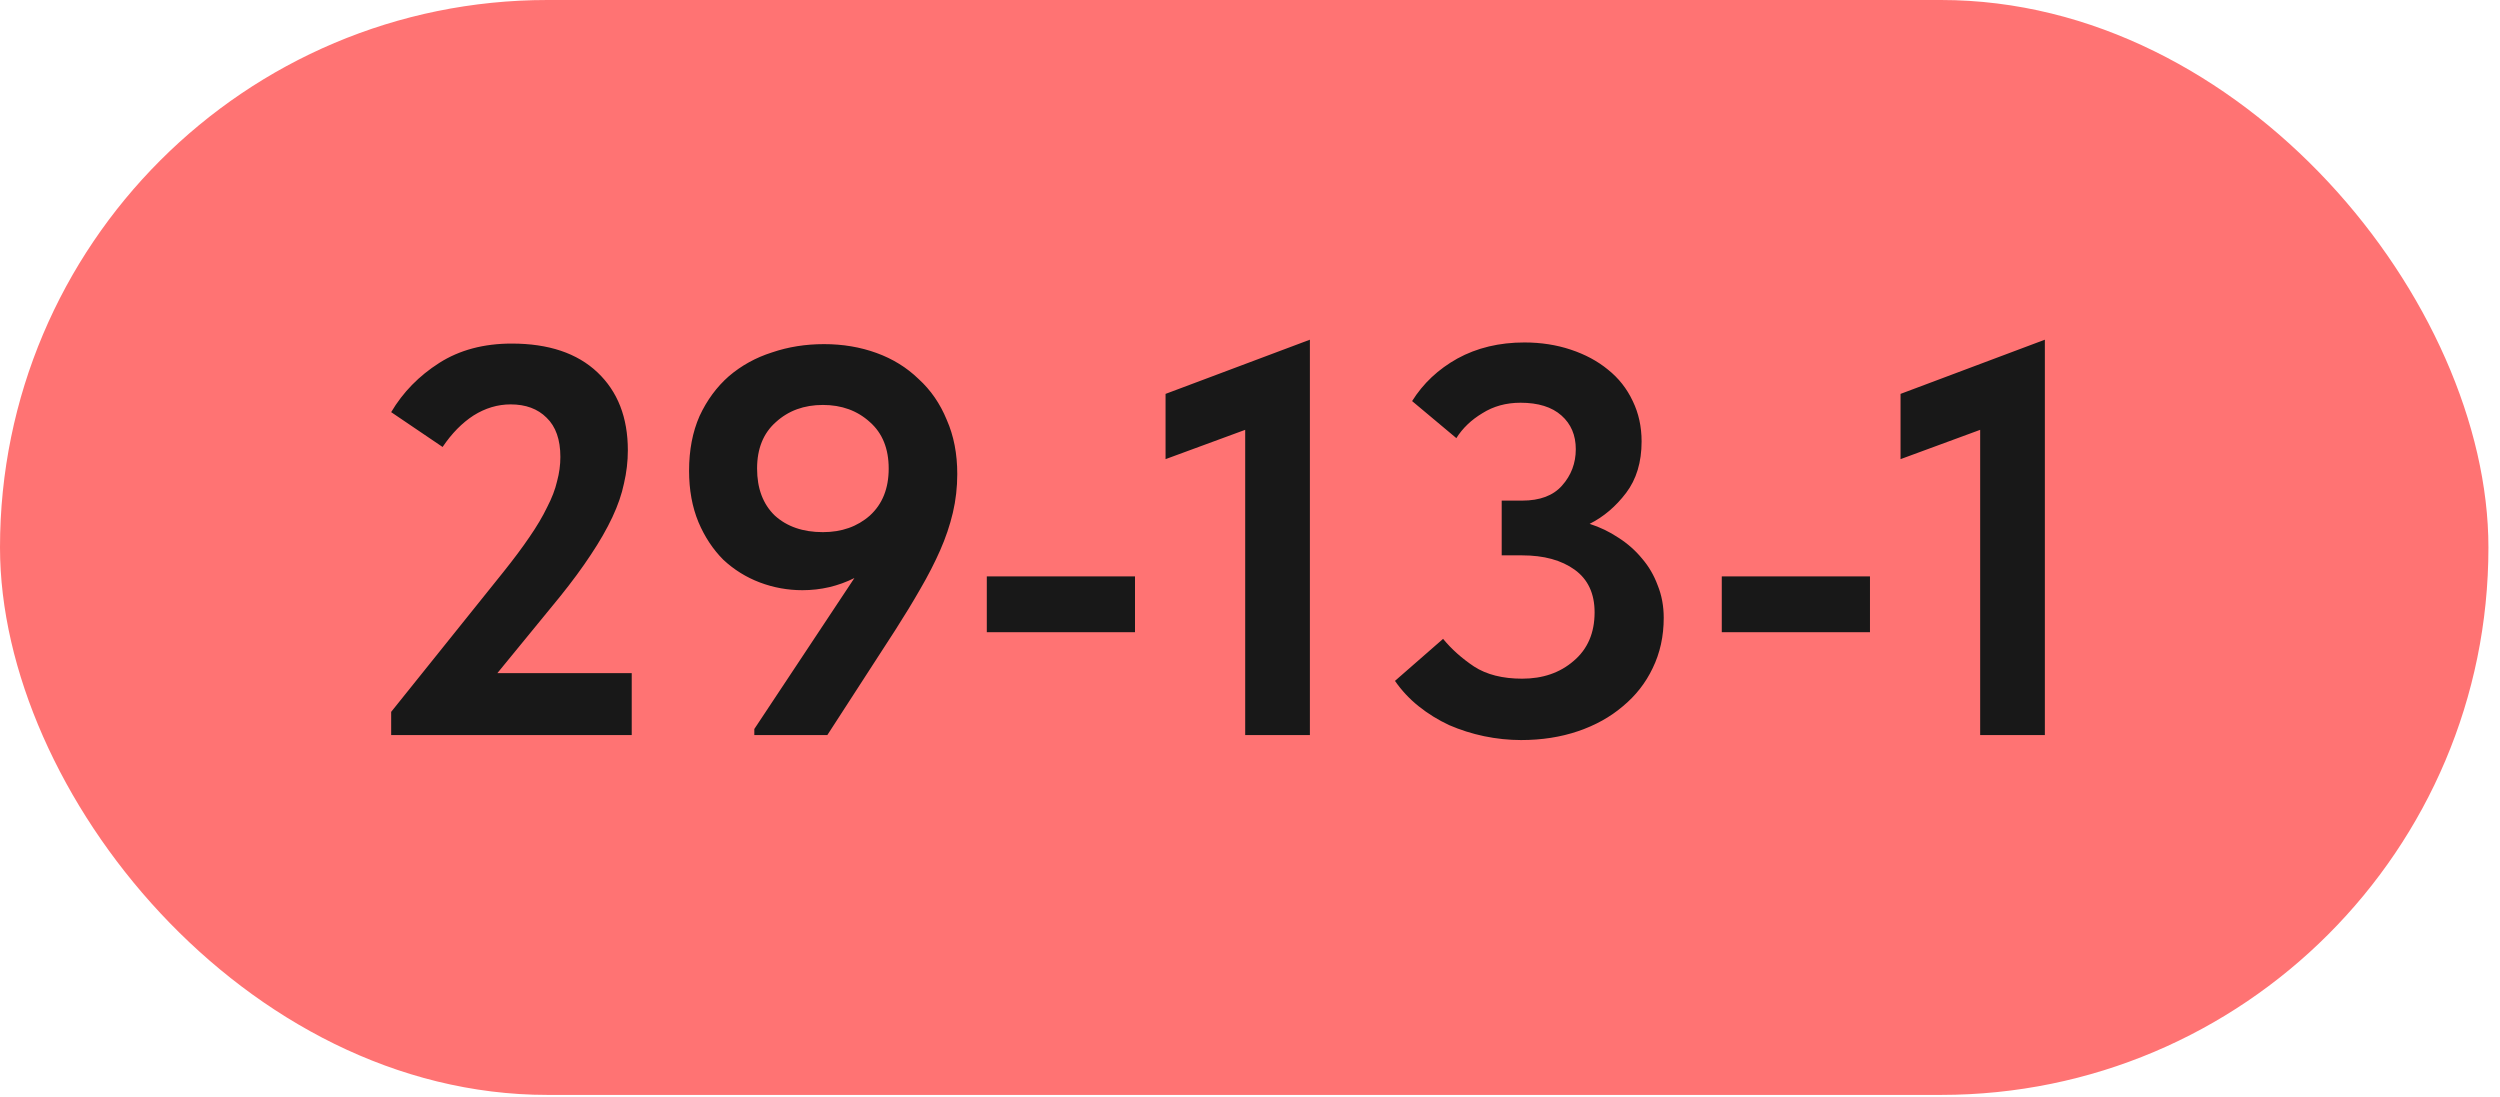
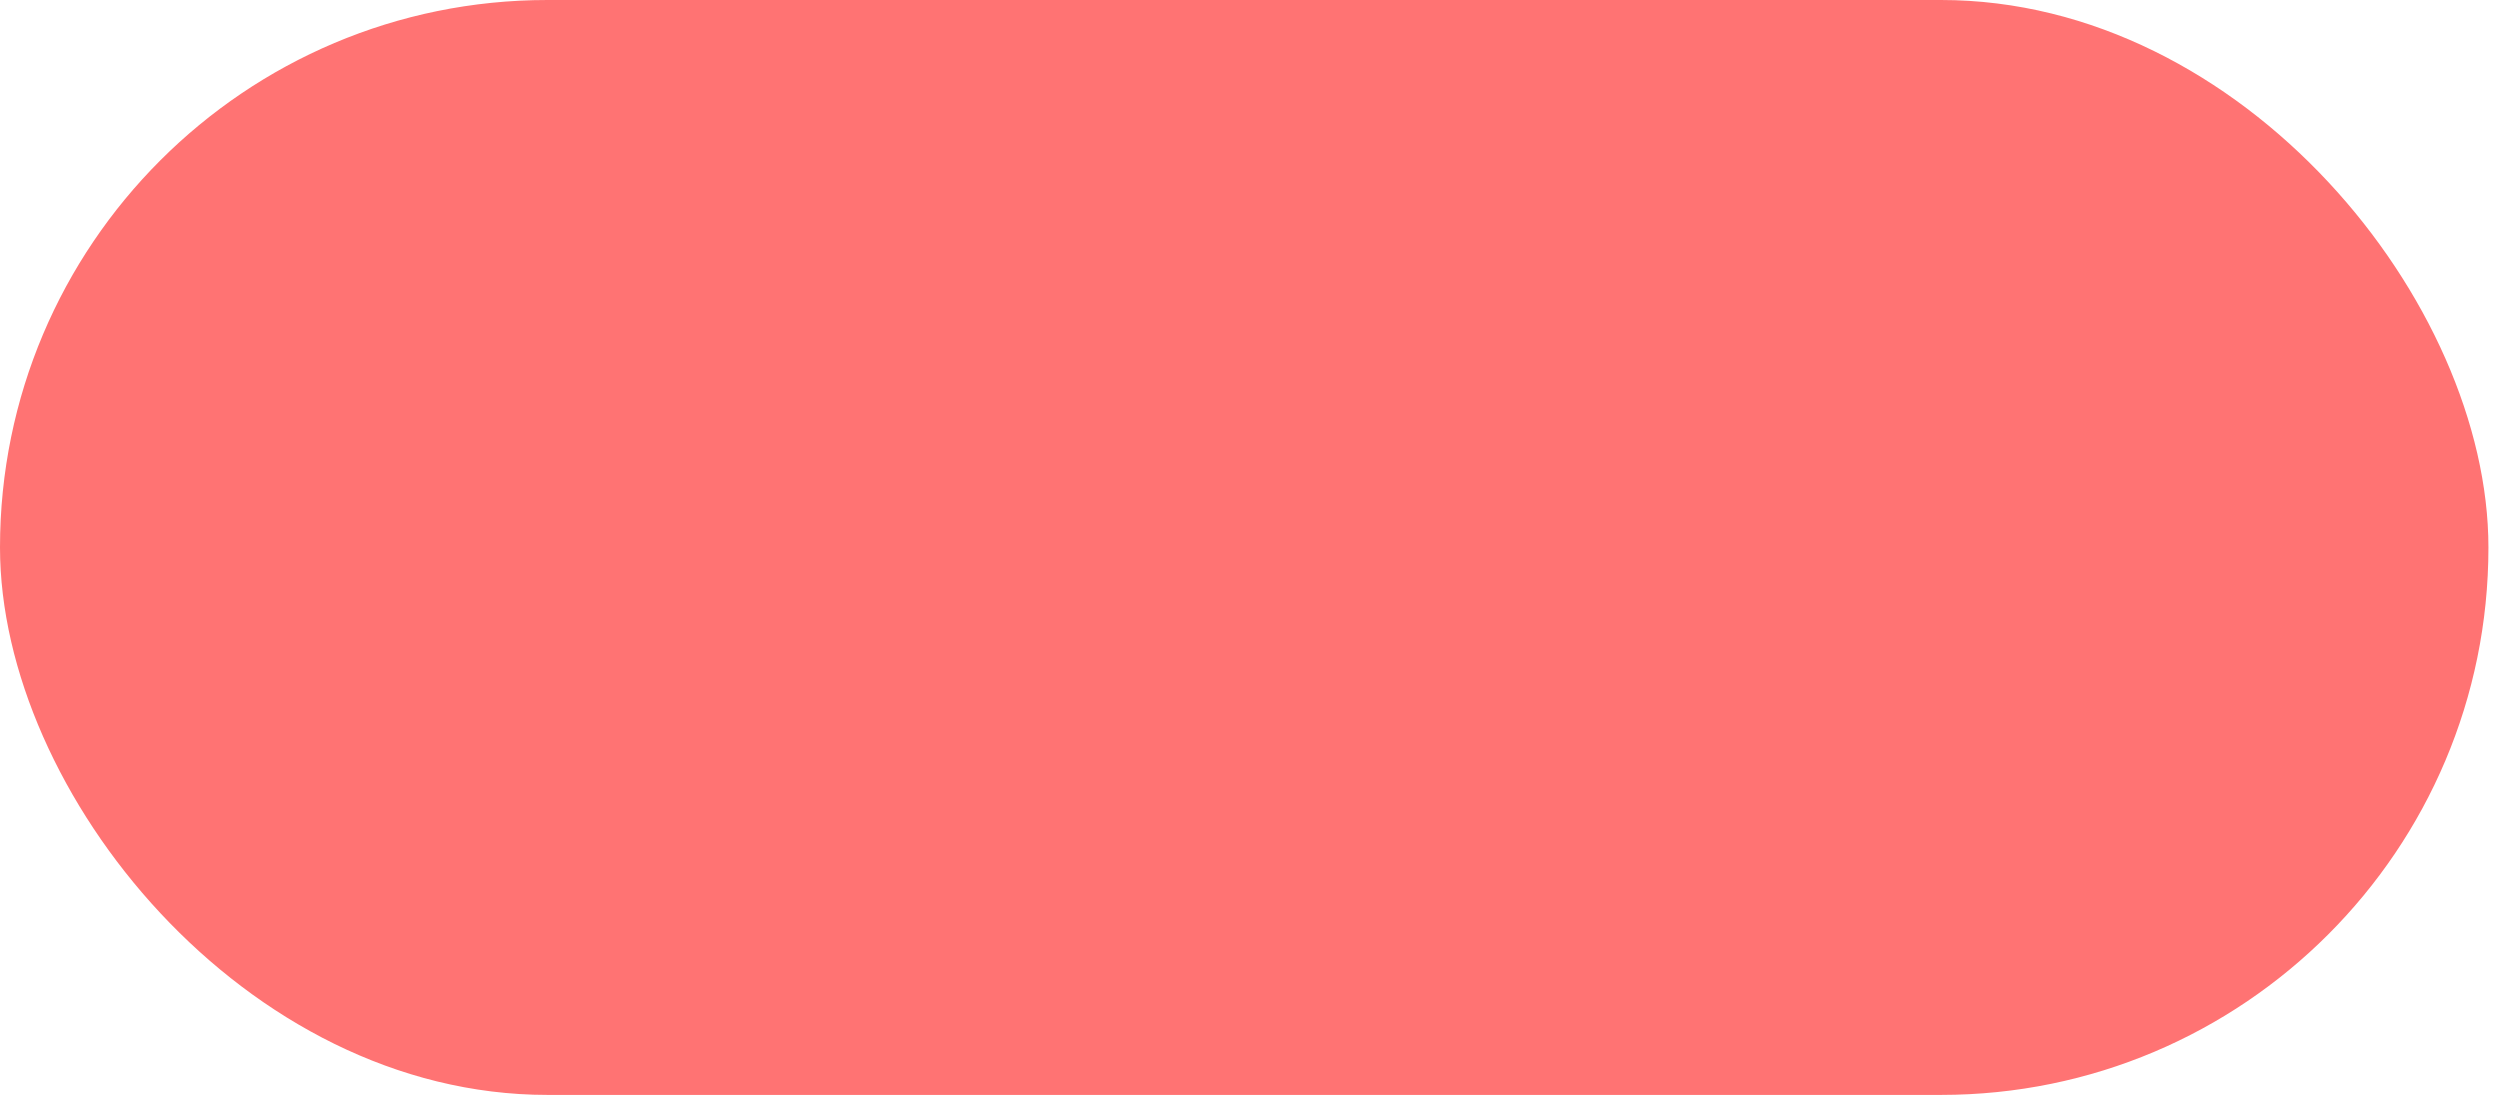
<svg xmlns="http://www.w3.org/2000/svg" width="180" height="79" viewBox="0 0 180 79" fill="none">
  <rect width="179.167" height="78.834" rx="39.417" fill="#FF7373" />
-   <path d="M28.164 51.254L36.247 41.18C36.99 40.251 37.614 39.415 38.118 38.672C38.649 37.902 39.073 37.186 39.392 36.522C39.737 35.858 39.976 35.235 40.109 34.651C40.268 34.067 40.347 33.483 40.347 32.899C40.347 31.651 40.016 30.709 39.352 30.072C38.715 29.435 37.852 29.116 36.764 29.116C35.835 29.116 34.946 29.382 34.097 29.913C33.274 30.444 32.531 31.2 31.867 32.182L28.164 29.674C29.014 28.241 30.168 27.059 31.628 26.13C33.088 25.201 34.827 24.737 36.844 24.737C39.498 24.737 41.555 25.427 43.015 26.807C44.475 28.187 45.205 30.059 45.205 32.421C45.205 33.217 45.112 34.014 44.926 34.81C44.767 35.58 44.488 36.389 44.09 37.239C43.692 38.088 43.174 38.99 42.537 39.946C41.927 40.875 41.184 41.884 40.308 42.972L35.809 48.467H45.484V52.926H28.164V51.254ZM59.328 24.777C60.681 24.777 61.942 24.989 63.11 25.414C64.278 25.838 65.287 26.462 66.136 27.285C67.012 28.081 67.689 29.063 68.167 30.231C68.671 31.373 68.923 32.673 68.923 34.133C68.923 35.089 68.817 36.018 68.605 36.92C68.392 37.823 68.087 38.725 67.689 39.628C67.291 40.53 66.813 41.459 66.256 42.415C65.725 43.344 65.127 44.326 64.464 45.361L59.567 52.926H54.311V52.488L61.518 41.618C60.35 42.202 59.102 42.494 57.775 42.494C56.713 42.494 55.691 42.308 54.709 41.937C53.727 41.565 52.851 41.021 52.081 40.304C51.338 39.561 50.741 38.659 50.29 37.597C49.839 36.509 49.613 35.275 49.613 33.894C49.613 32.408 49.865 31.094 50.369 29.953C50.9 28.811 51.604 27.856 52.48 27.086C53.382 26.316 54.417 25.745 55.585 25.374C56.753 24.976 58.001 24.777 59.328 24.777ZM59.248 29.156C57.894 29.156 56.766 29.568 55.864 30.39C54.961 31.187 54.51 32.302 54.51 33.735C54.51 35.168 54.935 36.296 55.784 37.119C56.66 37.916 57.815 38.314 59.248 38.314C60.602 38.314 61.73 37.916 62.632 37.119C63.535 36.296 63.986 35.168 63.986 33.735C63.986 32.302 63.535 31.187 62.632 30.39C61.73 29.568 60.602 29.156 59.248 29.156ZM81.72 45.52H71.05V41.499H81.72V45.52ZM89.654 30.948L83.92 33.058V28.36L94.312 24.458V52.926H89.654V30.948ZM109.516 53.284C108.64 53.284 107.751 53.191 106.848 53.005C105.972 52.82 105.136 52.554 104.34 52.209C103.544 51.837 102.814 51.386 102.15 50.855C101.486 50.325 100.916 49.714 100.438 49.024L103.902 45.998C104.512 46.741 105.256 47.405 106.132 47.989C107.034 48.573 108.189 48.865 109.595 48.865C111.082 48.865 112.316 48.44 113.298 47.591C114.307 46.741 114.811 45.573 114.811 44.087C114.811 42.733 114.333 41.711 113.378 41.021C112.422 40.331 111.161 39.986 109.595 39.986H108.122V36.044H109.595C110.87 36.044 111.825 35.686 112.462 34.969C113.126 34.226 113.457 33.35 113.457 32.341C113.457 31.333 113.112 30.523 112.422 29.913C111.732 29.302 110.75 28.997 109.476 28.997C108.441 28.997 107.525 29.249 106.729 29.753C105.932 30.231 105.309 30.828 104.857 31.545L101.672 28.878C102.469 27.603 103.557 26.581 104.937 25.812C106.344 25.042 107.95 24.657 109.755 24.657C110.949 24.657 112.064 24.83 113.099 25.175C114.134 25.52 115.024 25.998 115.767 26.608C116.537 27.219 117.134 27.975 117.558 28.878C117.983 29.753 118.195 30.722 118.195 31.784C118.195 33.27 117.824 34.505 117.081 35.487C116.337 36.469 115.462 37.212 114.453 37.717C115.196 37.955 115.886 38.287 116.523 38.712C117.187 39.136 117.758 39.641 118.235 40.225C118.713 40.782 119.085 41.419 119.35 42.136C119.642 42.853 119.788 43.636 119.788 44.485C119.788 45.812 119.523 47.02 118.992 48.108C118.487 49.17 117.771 50.086 116.842 50.855C115.939 51.625 114.864 52.222 113.617 52.647C112.369 53.072 111.002 53.284 109.516 53.284ZM134.638 45.52H123.968V41.499H134.638V45.52ZM142.572 30.948L136.839 33.058V28.36L147.23 24.458V52.926H142.572V30.948Z" fill="#181818" />
</svg>